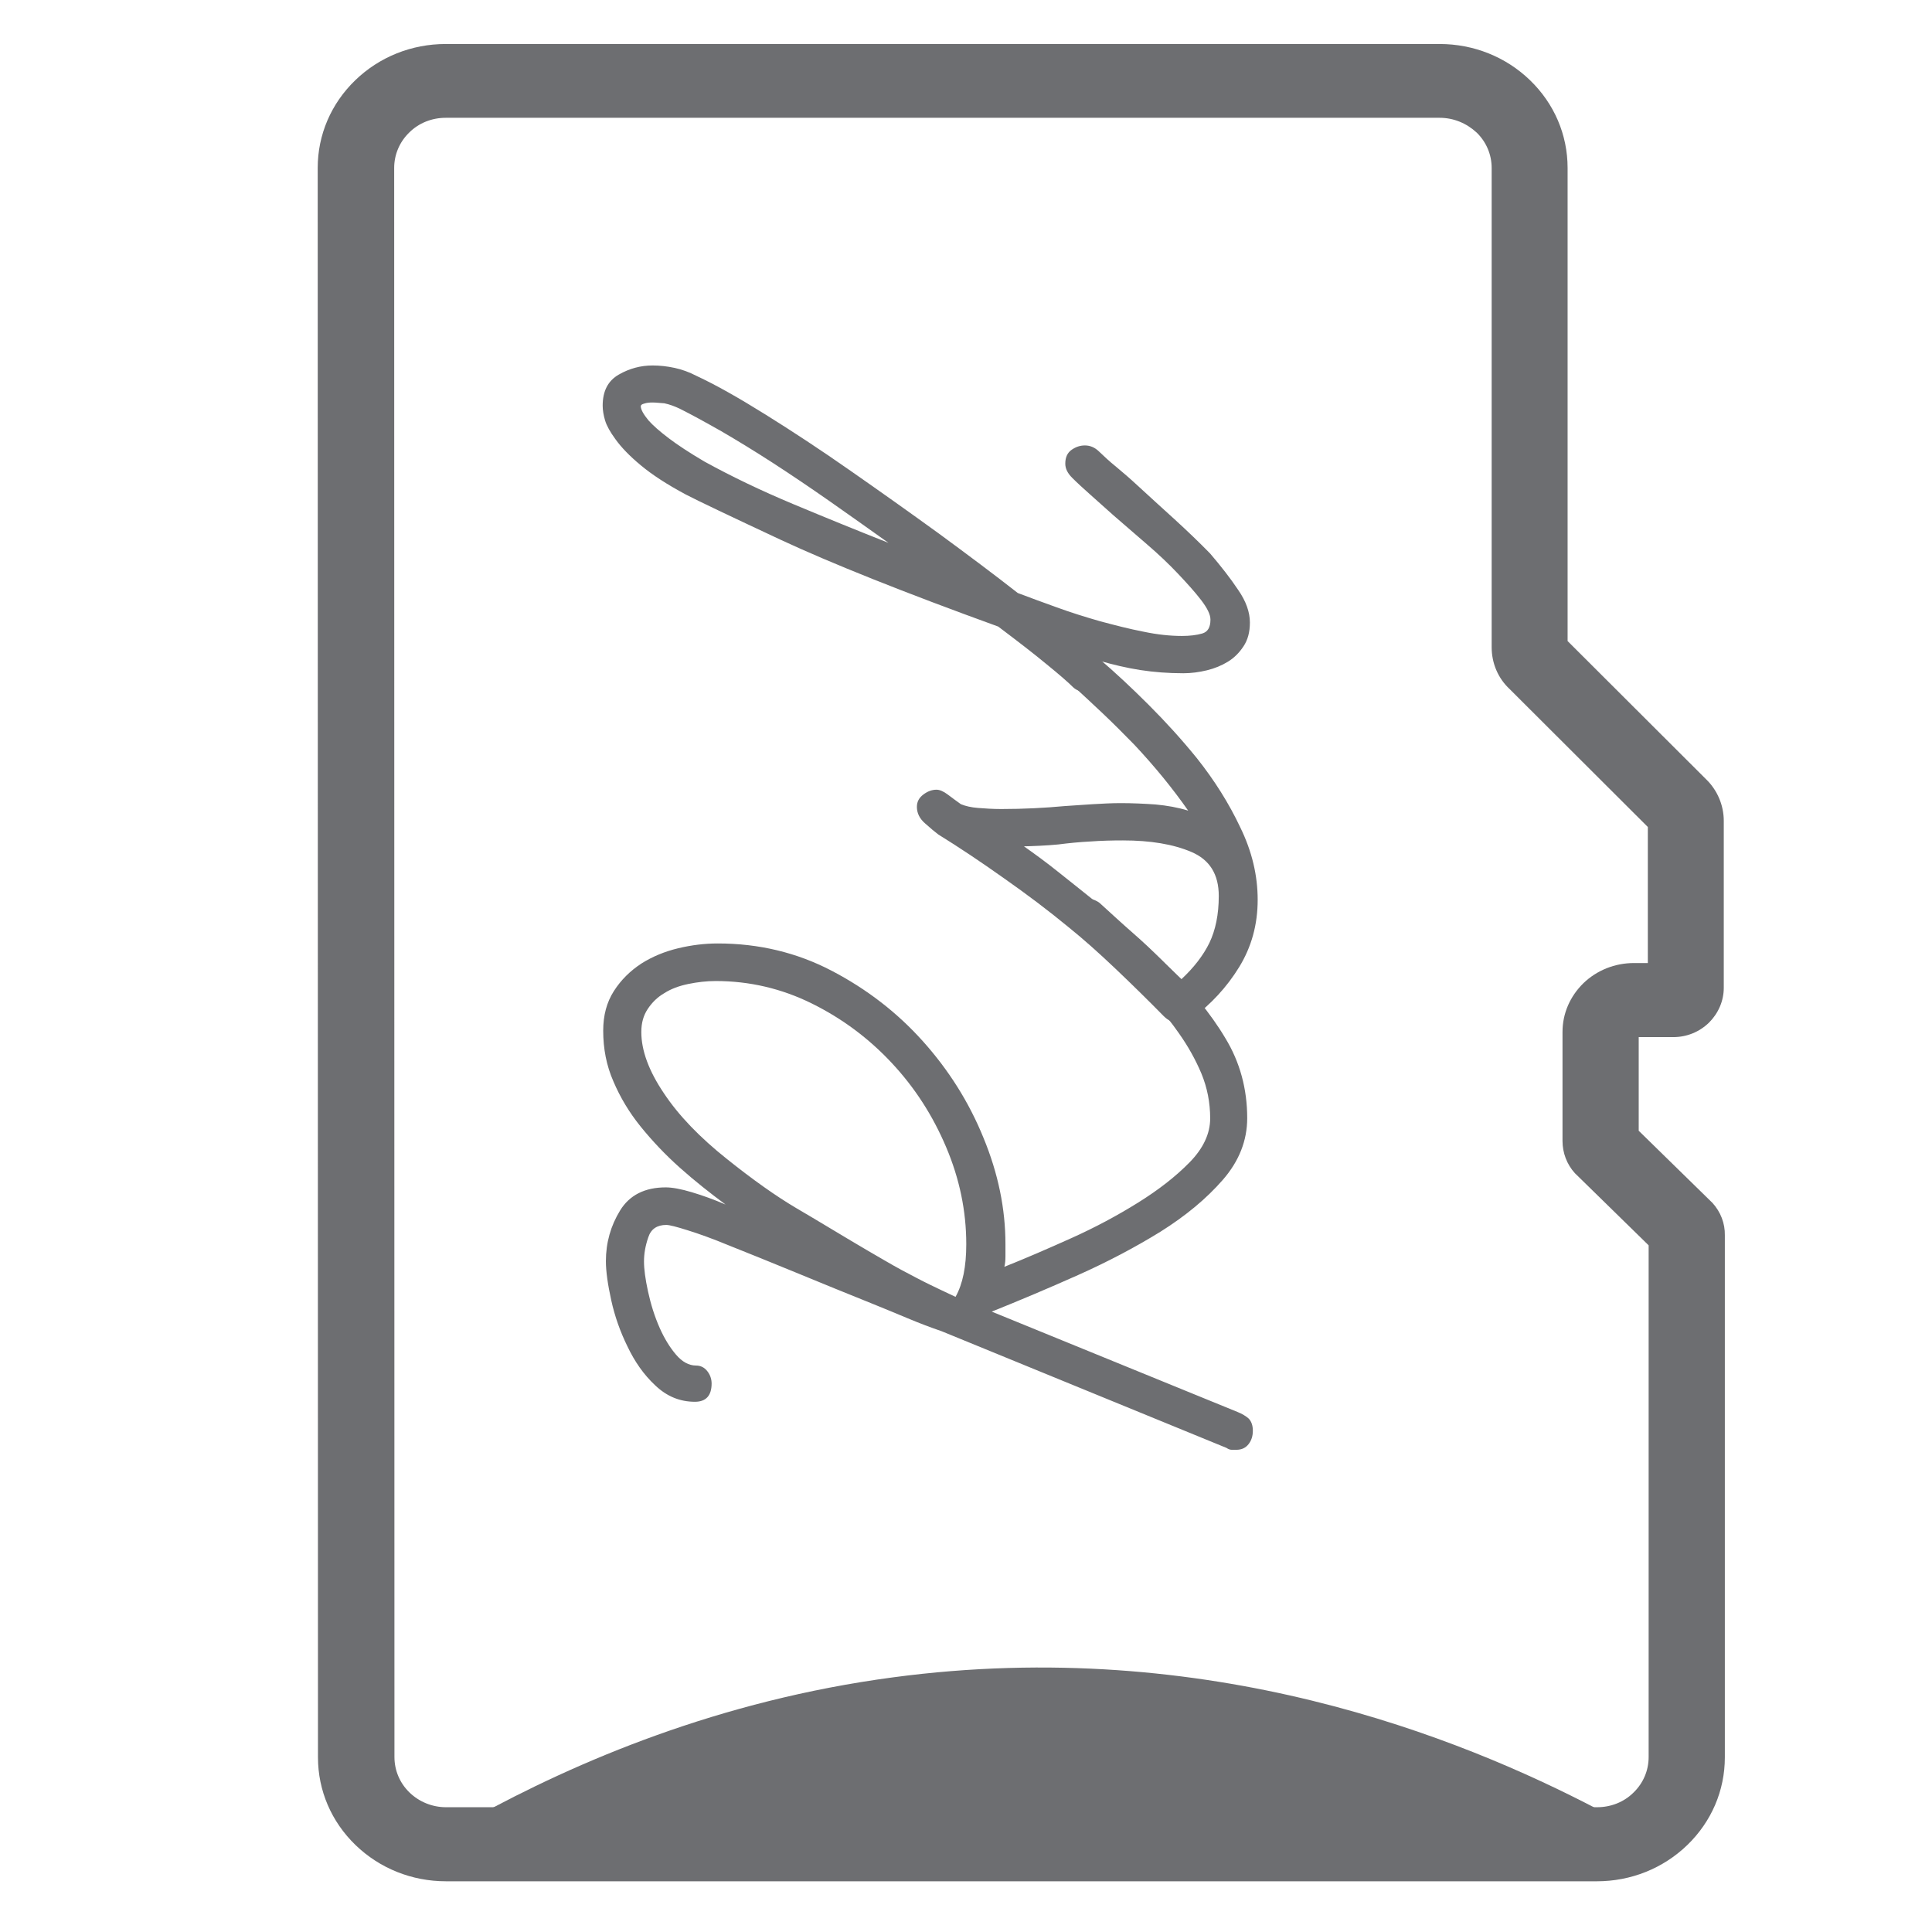
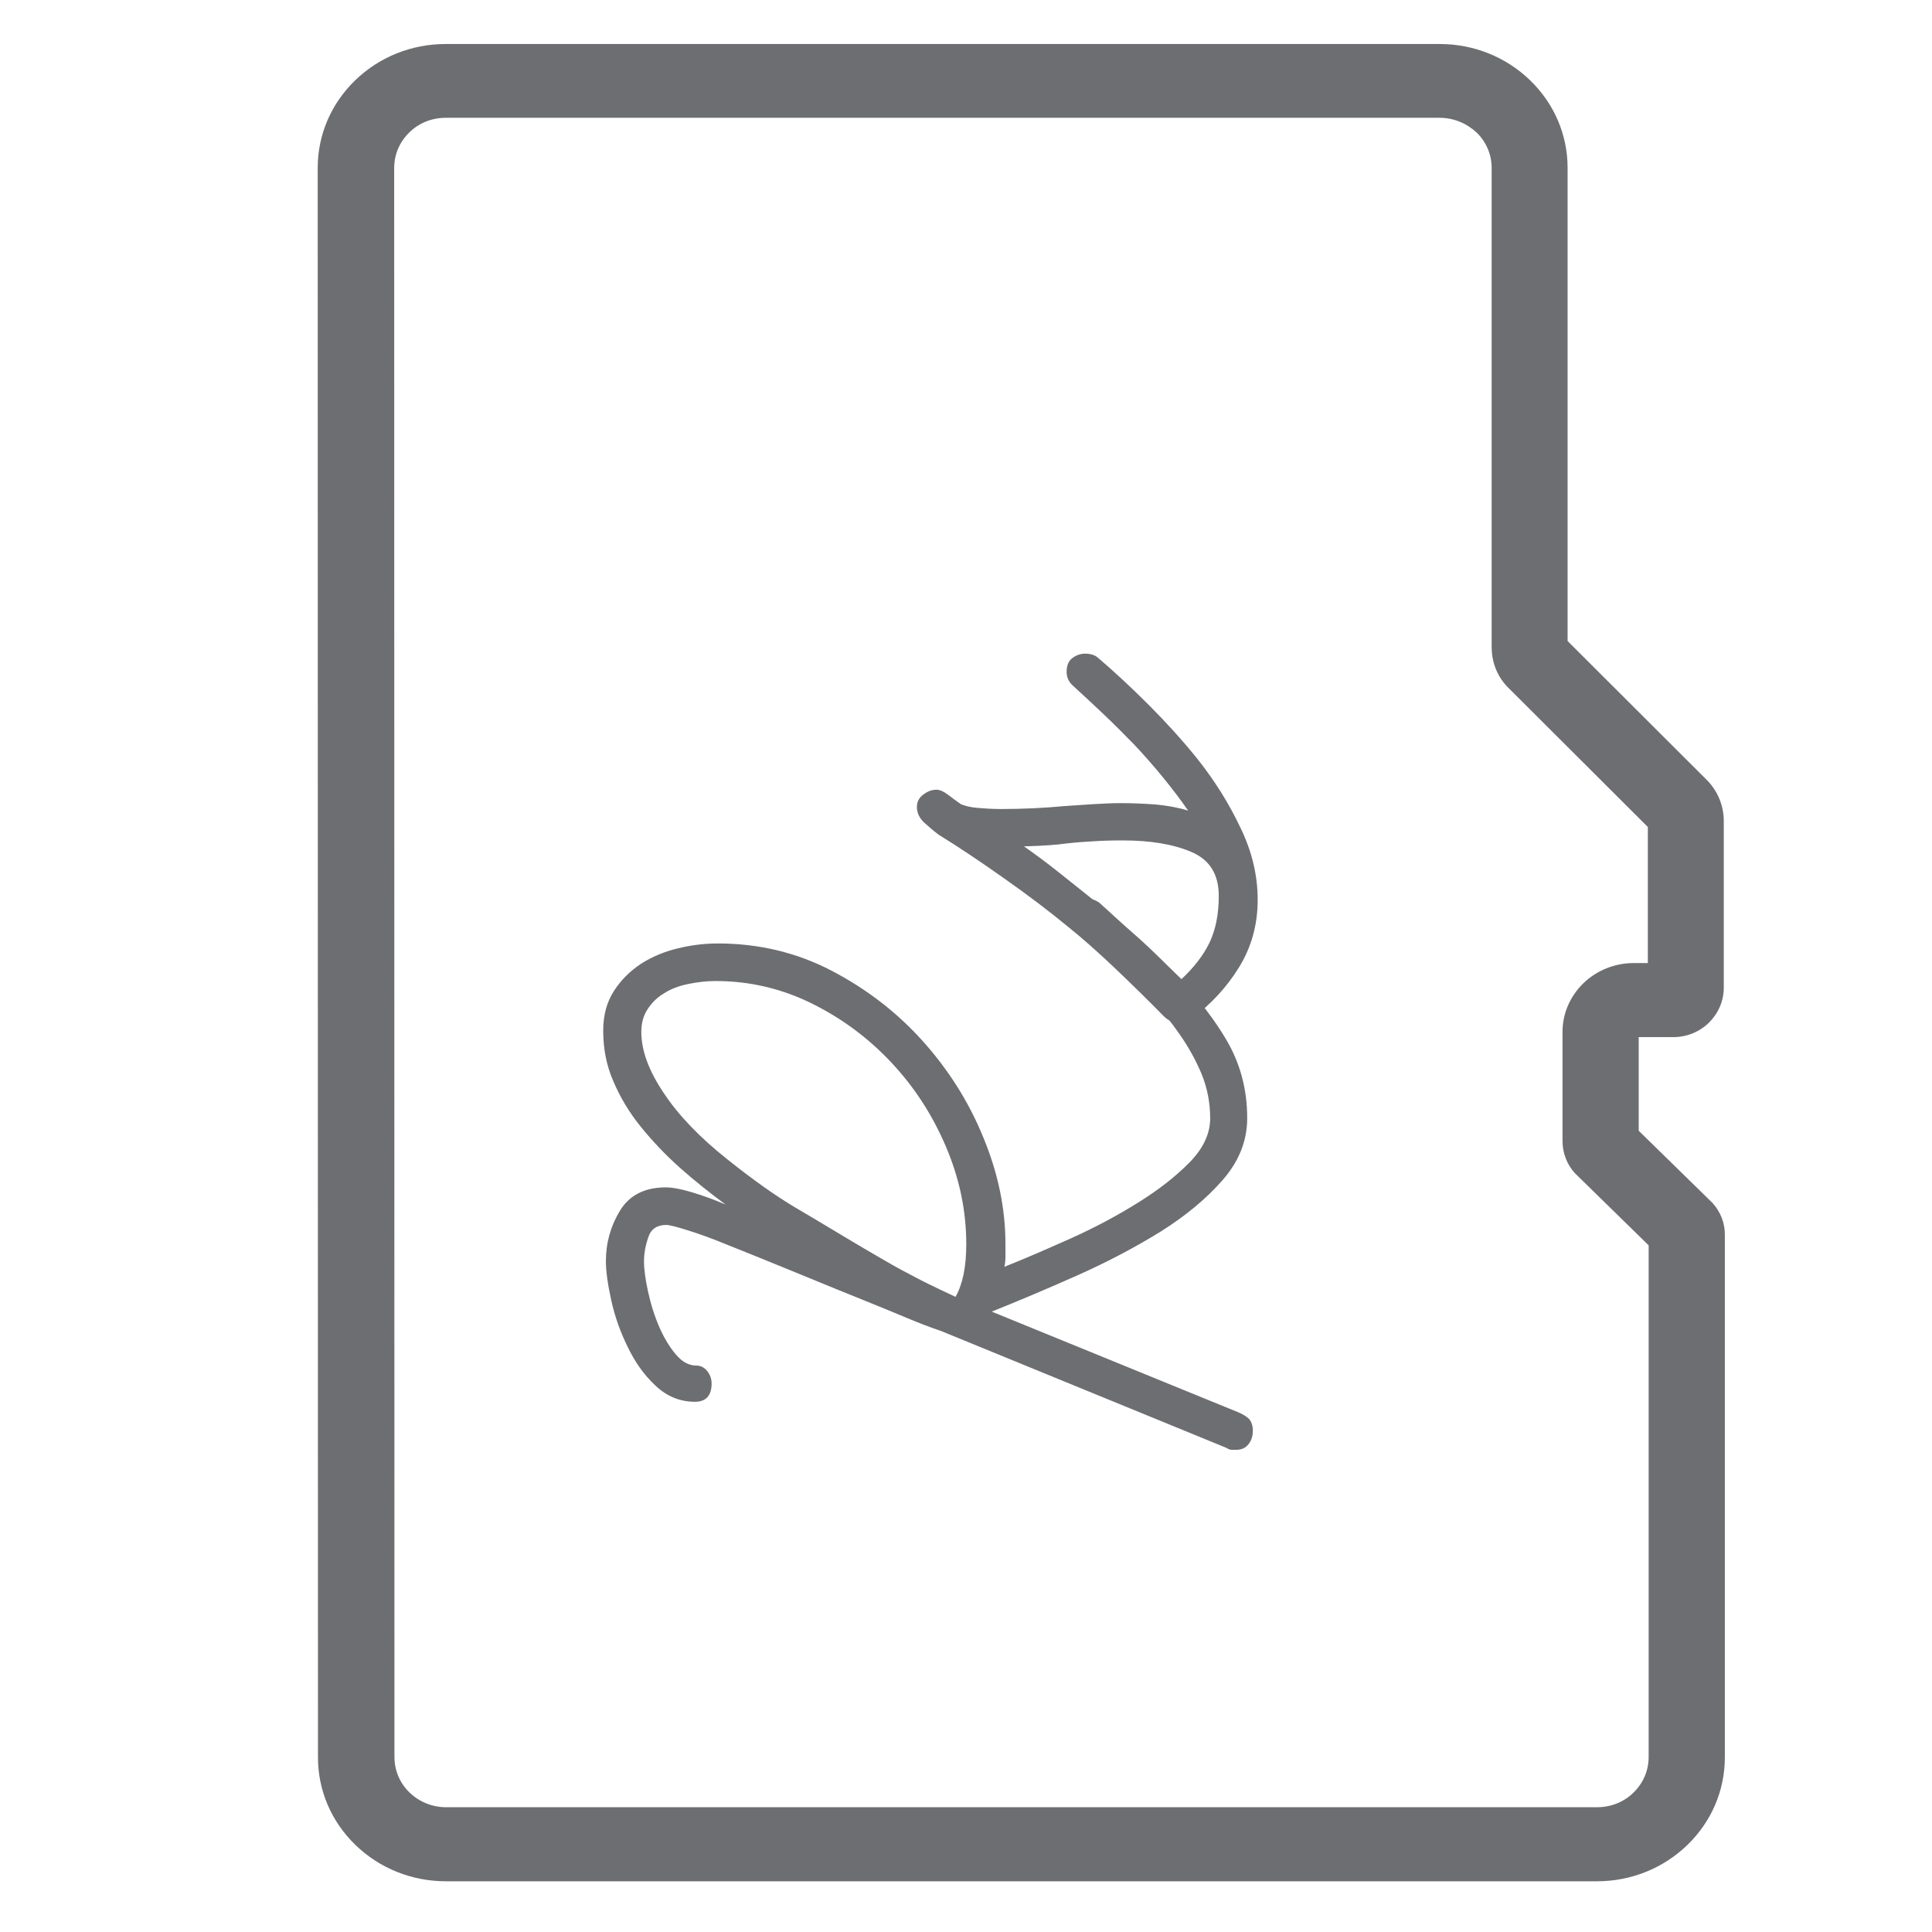
<svg xmlns="http://www.w3.org/2000/svg" version="1.1" id="Layer_1" x="0px" y="0px" viewBox="0 0 72 72" style="enable-background:new 0 0 72 72;" xml:space="preserve">
  <style type="text/css">
	.st0{fill:#6D6E71;}
	.st1{fill-rule:evenodd;clip-rule:evenodd;fill:#6D6E71;}
</style>
  <g>
    <g>
      <path class="st0" d="M16.62,70.11c-1.27,0-2.47-0.48-3.37-1.35c-0.9-0.87-1.4-2.03-1.4-3.27L11.84,6.26c0-1.24,0.5-2.4,1.4-3.27    c0.9-0.87,2.1-1.35,3.37-1.35l37.04,0c0,0,0,0,0,0c1.27,0,2.47,0.48,3.37,1.35c0.9,0.87,1.4,2.03,1.4,3.27l0,17.63l5.15,5.14    c0.43,0.41,0.67,0.98,0.67,1.56l0,6.22c0,0.49-0.2,0.95-0.55,1.3c-0.36,0.35-0.83,0.54-1.33,0.54l-1.29,0l0,3.49l2.75,2.69    c0.3,0.33,0.47,0.76,0.46,1.21l0,19.45v0v0c0,1.24-0.5,2.4-1.4,3.27c-0.9,0.87-2.1,1.35-3.37,1.35L16.62,70.11    C16.62,70.11,16.62,70.11,16.62,70.11z M53.65,4.39l-37.04,0c-0.51,0-1,0.19-1.36,0.55c-0.36,0.35-0.56,0.82-0.56,1.32l0.01,59.22    c0,0.5,0.2,0.97,0.56,1.32c0.36,0.35,0.85,0.55,1.36,0.55l42.9,0c0.51,0,1-0.19,1.36-0.55c0.36-0.35,0.56-0.82,0.56-1.32l0-19.07    l-2.75-2.69c-0.3-0.33-0.46-0.76-0.46-1.2l0-4.06c0-0.69,0.28-1.33,0.78-1.82c0.5-0.48,1.17-0.75,1.88-0.75l0.52,0l0-5.07    l-5.15-5.14c-0.43-0.4-0.67-0.96-0.67-1.56l0-17.86c0-0.5-0.2-0.97-0.56-1.32C54.65,4.59,54.17,4.39,53.65,4.39z M61.43,46.03    C61.43,46.03,61.43,46.03,61.43,46.03L61.43,46.03z M62.36,35.89C62.36,35.89,62.36,35.89,62.36,35.89L62.36,35.89    C62.36,35.89,62.36,35.89,62.36,35.89z" />
    </g>
    <g>
      <path class="st0" d="M46.69,53.32c0,0.19-0.05,0.36-0.16,0.5c-0.11,0.14-0.26,0.21-0.46,0.21c-0.05,0-0.1,0-0.16,0    c-0.06,0-0.13-0.02-0.2-0.07l-10.62-4.35c-0.41-0.14-0.83-0.3-1.26-0.48c-0.43-0.18-0.84-0.35-1.26-0.52    c-1-0.4-1.97-0.8-2.92-1.19c-0.95-0.39-1.79-0.73-2.52-1.02c-0.58-0.24-1.08-0.42-1.5-0.55c-0.41-0.13-0.68-0.2-0.8-0.2    c-0.34,0-0.57,0.15-0.67,0.46C24.05,46.43,24,46.72,24,47.01c0,0.29,0.05,0.66,0.15,1.12c0.1,0.46,0.24,0.92,0.44,1.37    c0.17,0.38,0.37,0.71,0.6,0.98c0.23,0.27,0.48,0.41,0.75,0.41c0.17,0,0.31,0.07,0.42,0.21c0.11,0.14,0.16,0.3,0.16,0.46    c0,0.45-0.21,0.68-0.62,0.68c-0.56,0-1.05-0.2-1.48-0.61c-0.43-0.4-0.77-0.89-1.04-1.46c-0.27-0.55-0.47-1.12-0.6-1.71    c-0.13-0.59-0.2-1.08-0.2-1.46c0-0.69,0.18-1.32,0.53-1.89c0.35-0.57,0.92-0.86,1.7-0.86c0.24,0,0.57,0.06,0.97,0.18    c0.4,0.12,0.82,0.27,1.26,0.46c-0.58-0.43-1.15-0.88-1.7-1.37c-0.55-0.49-1.03-1-1.46-1.53c-0.43-0.53-0.77-1.1-1.02-1.69    c-0.26-0.59-0.38-1.22-0.38-1.89c0-0.57,0.13-1.06,0.4-1.48c0.27-0.42,0.61-0.75,1.02-1.02c0.41-0.26,0.87-0.45,1.37-0.57    c0.5-0.12,0.99-0.18,1.48-0.18c1.53,0,2.95,0.34,4.25,1.02c1.3,0.68,2.43,1.55,3.39,2.62c0.96,1.07,1.72,2.27,2.26,3.6    c0.55,1.33,0.82,2.65,0.82,3.96c0,0.17,0,0.32,0,0.46c0,0.14-0.01,0.27-0.04,0.39c0.78-0.31,1.61-0.67,2.5-1.07    c0.89-0.4,1.71-0.84,2.48-1.32c0.77-0.48,1.4-0.97,1.92-1.5c0.51-0.52,0.77-1.07,0.77-1.64c0-0.59-0.11-1.15-0.33-1.68    c-0.22-0.52-0.5-1.02-0.84-1.5c-0.53-0.76-1.13-1.42-1.79-1.98c-0.66-0.56-1.37-1.18-2.15-1.87c-0.15-0.14-0.22-0.32-0.22-0.53    c0-0.24,0.08-0.4,0.24-0.5c0.16-0.09,0.32-0.14,0.49-0.14c0.07,0,0.16,0.02,0.26,0.05c0.1,0.04,0.17,0.08,0.22,0.12    c0.44,0.4,0.85,0.78,1.24,1.12c0.39,0.34,0.75,0.68,1.09,1.02c1.02,1.02,1.81,1.98,2.35,2.89c0.55,0.9,0.82,1.9,0.82,2.99    c0,0.83-0.3,1.6-0.91,2.3c-0.61,0.7-1.38,1.34-2.32,1.93c-0.94,0.58-1.96,1.12-3.08,1.62c-1.12,0.5-2.19,0.95-3.21,1.36l9.16,3.74    c0.17,0.07,0.31,0.15,0.42,0.25C46.64,52.98,46.69,53.13,46.69,53.32z M27.1,43.2c0.95,0.76,1.81,1.37,2.57,1.82    c0.77,0.45,1.44,0.86,2.03,1.21c0.44,0.26,0.86,0.51,1.28,0.75c0.41,0.24,0.8,0.45,1.17,0.64c0.36,0.19,0.68,0.34,0.93,0.46    c0.26,0.12,0.43,0.2,0.53,0.25c0.27-0.48,0.4-1.13,0.4-1.96c0-1.24-0.25-2.44-0.75-3.62c-0.5-1.18-1.17-2.22-2.03-3.14    c-0.85-0.91-1.84-1.65-2.97-2.21c-1.13-0.56-2.33-0.84-3.59-0.84c-0.34,0-0.68,0.04-1.02,0.11c-0.34,0.07-0.64,0.18-0.89,0.34    c-0.26,0.15-0.46,0.35-0.62,0.59c-0.16,0.24-0.24,0.52-0.24,0.86c0,0.69,0.28,1.45,0.84,2.28C25.29,41.57,26.08,42.39,27.1,43.2z" />
      <path class="st0" d="M46.87,33.53c0,0.93-0.23,1.76-0.69,2.51c-0.46,0.75-1.05,1.38-1.75,1.91c-0.05,0.05-0.11,0.09-0.18,0.12    c-0.07,0.04-0.18,0.05-0.33,0.05c-0.19,0-0.38-0.08-0.55-0.25c-0.58-0.59-1.18-1.18-1.79-1.76c-0.61-0.58-1.19-1.1-1.75-1.55    c-0.75-0.62-1.56-1.23-2.43-1.84c-0.86-0.61-1.67-1.15-2.43-1.62c-0.12-0.09-0.29-0.23-0.49-0.41c-0.21-0.18-0.31-0.39-0.31-0.62    c0-0.19,0.08-0.34,0.24-0.46c0.16-0.12,0.32-0.18,0.49-0.18c0.12,0,0.26,0.06,0.42,0.18c0.16,0.12,0.32,0.24,0.49,0.36    c0.17,0.07,0.38,0.12,0.64,0.14c0.26,0.02,0.54,0.04,0.86,0.04c0.83,0,1.62-0.04,2.37-0.11c0.34-0.02,0.69-0.05,1.04-0.07    c0.35-0.02,0.7-0.04,1.04-0.04c0.44,0,0.87,0.02,1.3,0.05c0.43,0.04,0.83,0.11,1.22,0.23c-0.58-0.83-1.25-1.65-2.01-2.46    c-0.39-0.4-0.78-0.79-1.17-1.16c-0.39-0.37-0.77-0.72-1.13-1.05c-0.15-0.14-0.22-0.31-0.22-0.5c0-0.24,0.07-0.41,0.22-0.52    c0.15-0.11,0.3-0.16,0.47-0.16c0.22,0,0.39,0.06,0.51,0.18c0.61,0.52,1.23,1.1,1.86,1.73c0.63,0.63,1.23,1.29,1.79,1.98    c0.66,0.83,1.2,1.69,1.62,2.58C46.66,31.73,46.87,32.63,46.87,33.53z M40.96,33.71c0.95,0.78,1.97,1.71,3.07,2.78    c0.46-0.43,0.81-0.88,1.04-1.35c0.23-0.48,0.35-1.06,0.35-1.75c0-0.81-0.34-1.35-1.02-1.64c-0.68-0.29-1.53-0.43-2.55-0.43    c-0.41,0-0.82,0.01-1.22,0.04c-0.4,0.02-0.8,0.06-1.19,0.11c-0.22,0.02-0.46,0.04-0.71,0.05c-0.26,0.01-0.44,0.02-0.57,0.02    c0.41,0.29,0.85,0.61,1.31,0.98C39.93,32.89,40.43,33.28,40.96,33.71z" />
-       <path class="st0" d="M46.58,23.2c0,0.36-0.08,0.65-0.24,0.89c-0.16,0.24-0.35,0.43-0.58,0.57c-0.23,0.14-0.49,0.25-0.78,0.32    c-0.29,0.07-0.58,0.11-0.88,0.11c-0.56,0-1.09-0.04-1.61-0.12c-0.51-0.08-1.01-0.2-1.5-0.34c0.1,0.1,0.15,0.24,0.15,0.43    c0,0.21-0.07,0.39-0.2,0.52c-0.13,0.13-0.3,0.2-0.49,0.2c-0.19,0-0.35-0.06-0.47-0.18c-0.17-0.17-0.49-0.45-0.97-0.84    c-0.47-0.39-1.08-0.86-1.81-1.41c-3.53-1.28-6.23-2.36-8.12-3.24c-1.88-0.88-3.06-1.44-3.52-1.68c-0.71-0.38-1.26-0.74-1.68-1.09    c-0.41-0.34-0.73-0.67-0.95-0.98c-0.19-0.26-0.32-0.49-0.38-0.69c-0.06-0.2-0.09-0.39-0.09-0.55c0-0.55,0.2-0.93,0.6-1.16    c0.4-0.23,0.82-0.34,1.26-0.34c0.27,0,0.54,0.03,0.82,0.09c0.28,0.06,0.55,0.16,0.82,0.3c0.71,0.33,1.56,0.81,2.57,1.44    c1.01,0.63,2.06,1.32,3.16,2.09c1.09,0.76,2.19,1.54,3.28,2.33c1.09,0.8,2.08,1.54,2.96,2.23c0.44,0.17,0.92,0.34,1.44,0.53    c0.52,0.19,1.06,0.36,1.62,0.52c0.56,0.15,1.1,0.29,1.62,0.39c0.52,0.11,1,0.16,1.44,0.16c0.29,0,0.54-0.03,0.75-0.09    c0.21-0.06,0.31-0.23,0.31-0.52c0-0.19-0.12-0.43-0.35-0.73c-0.23-0.3-0.52-0.62-0.86-0.98c-0.34-0.36-0.72-0.72-1.15-1.09    c-0.43-0.37-0.84-0.73-1.26-1.09c-0.29-0.26-0.57-0.51-0.84-0.75c-0.27-0.24-0.5-0.45-0.69-0.64c-0.17-0.17-0.26-0.34-0.26-0.53    c0-0.24,0.08-0.41,0.24-0.52c0.16-0.11,0.32-0.16,0.49-0.16c0.19,0,0.36,0.07,0.51,0.21c0.2,0.19,0.41,0.39,0.66,0.59    c0.24,0.2,0.51,0.43,0.8,0.7c0.44,0.4,0.89,0.82,1.37,1.25c0.47,0.43,0.92,0.86,1.33,1.28c0.41,0.48,0.76,0.93,1.04,1.35    C46.44,22.41,46.58,22.82,46.58,23.2z M23.88,15.14c0,0.12,0.1,0.3,0.29,0.53c0.17,0.19,0.42,0.41,0.75,0.66    c0.33,0.25,0.77,0.54,1.33,0.87c1,0.55,2.1,1.08,3.32,1.59c1.22,0.51,2.4,0.99,3.54,1.44c-0.73-0.52-1.46-1.04-2.19-1.55    c-0.73-0.51-1.44-0.99-2.12-1.43c-0.68-0.44-1.32-0.83-1.92-1.18c-0.6-0.34-1.11-0.62-1.55-0.84c-0.19-0.09-0.38-0.16-0.57-0.2    C24.6,15.02,24.44,15,24.32,15c-0.12,0-0.22,0.01-0.31,0.04C23.93,15.06,23.88,15.09,23.88,15.14z" />
    </g>
    <g>
-       <path class="st1" d="M17.64,67.76c3.87-2.13,9.18-4.39,15.64-5.25c11.74-1.57,21.16,2.25,26.25,4.91" />
-     </g>
+       </g>
  </g>
</svg>